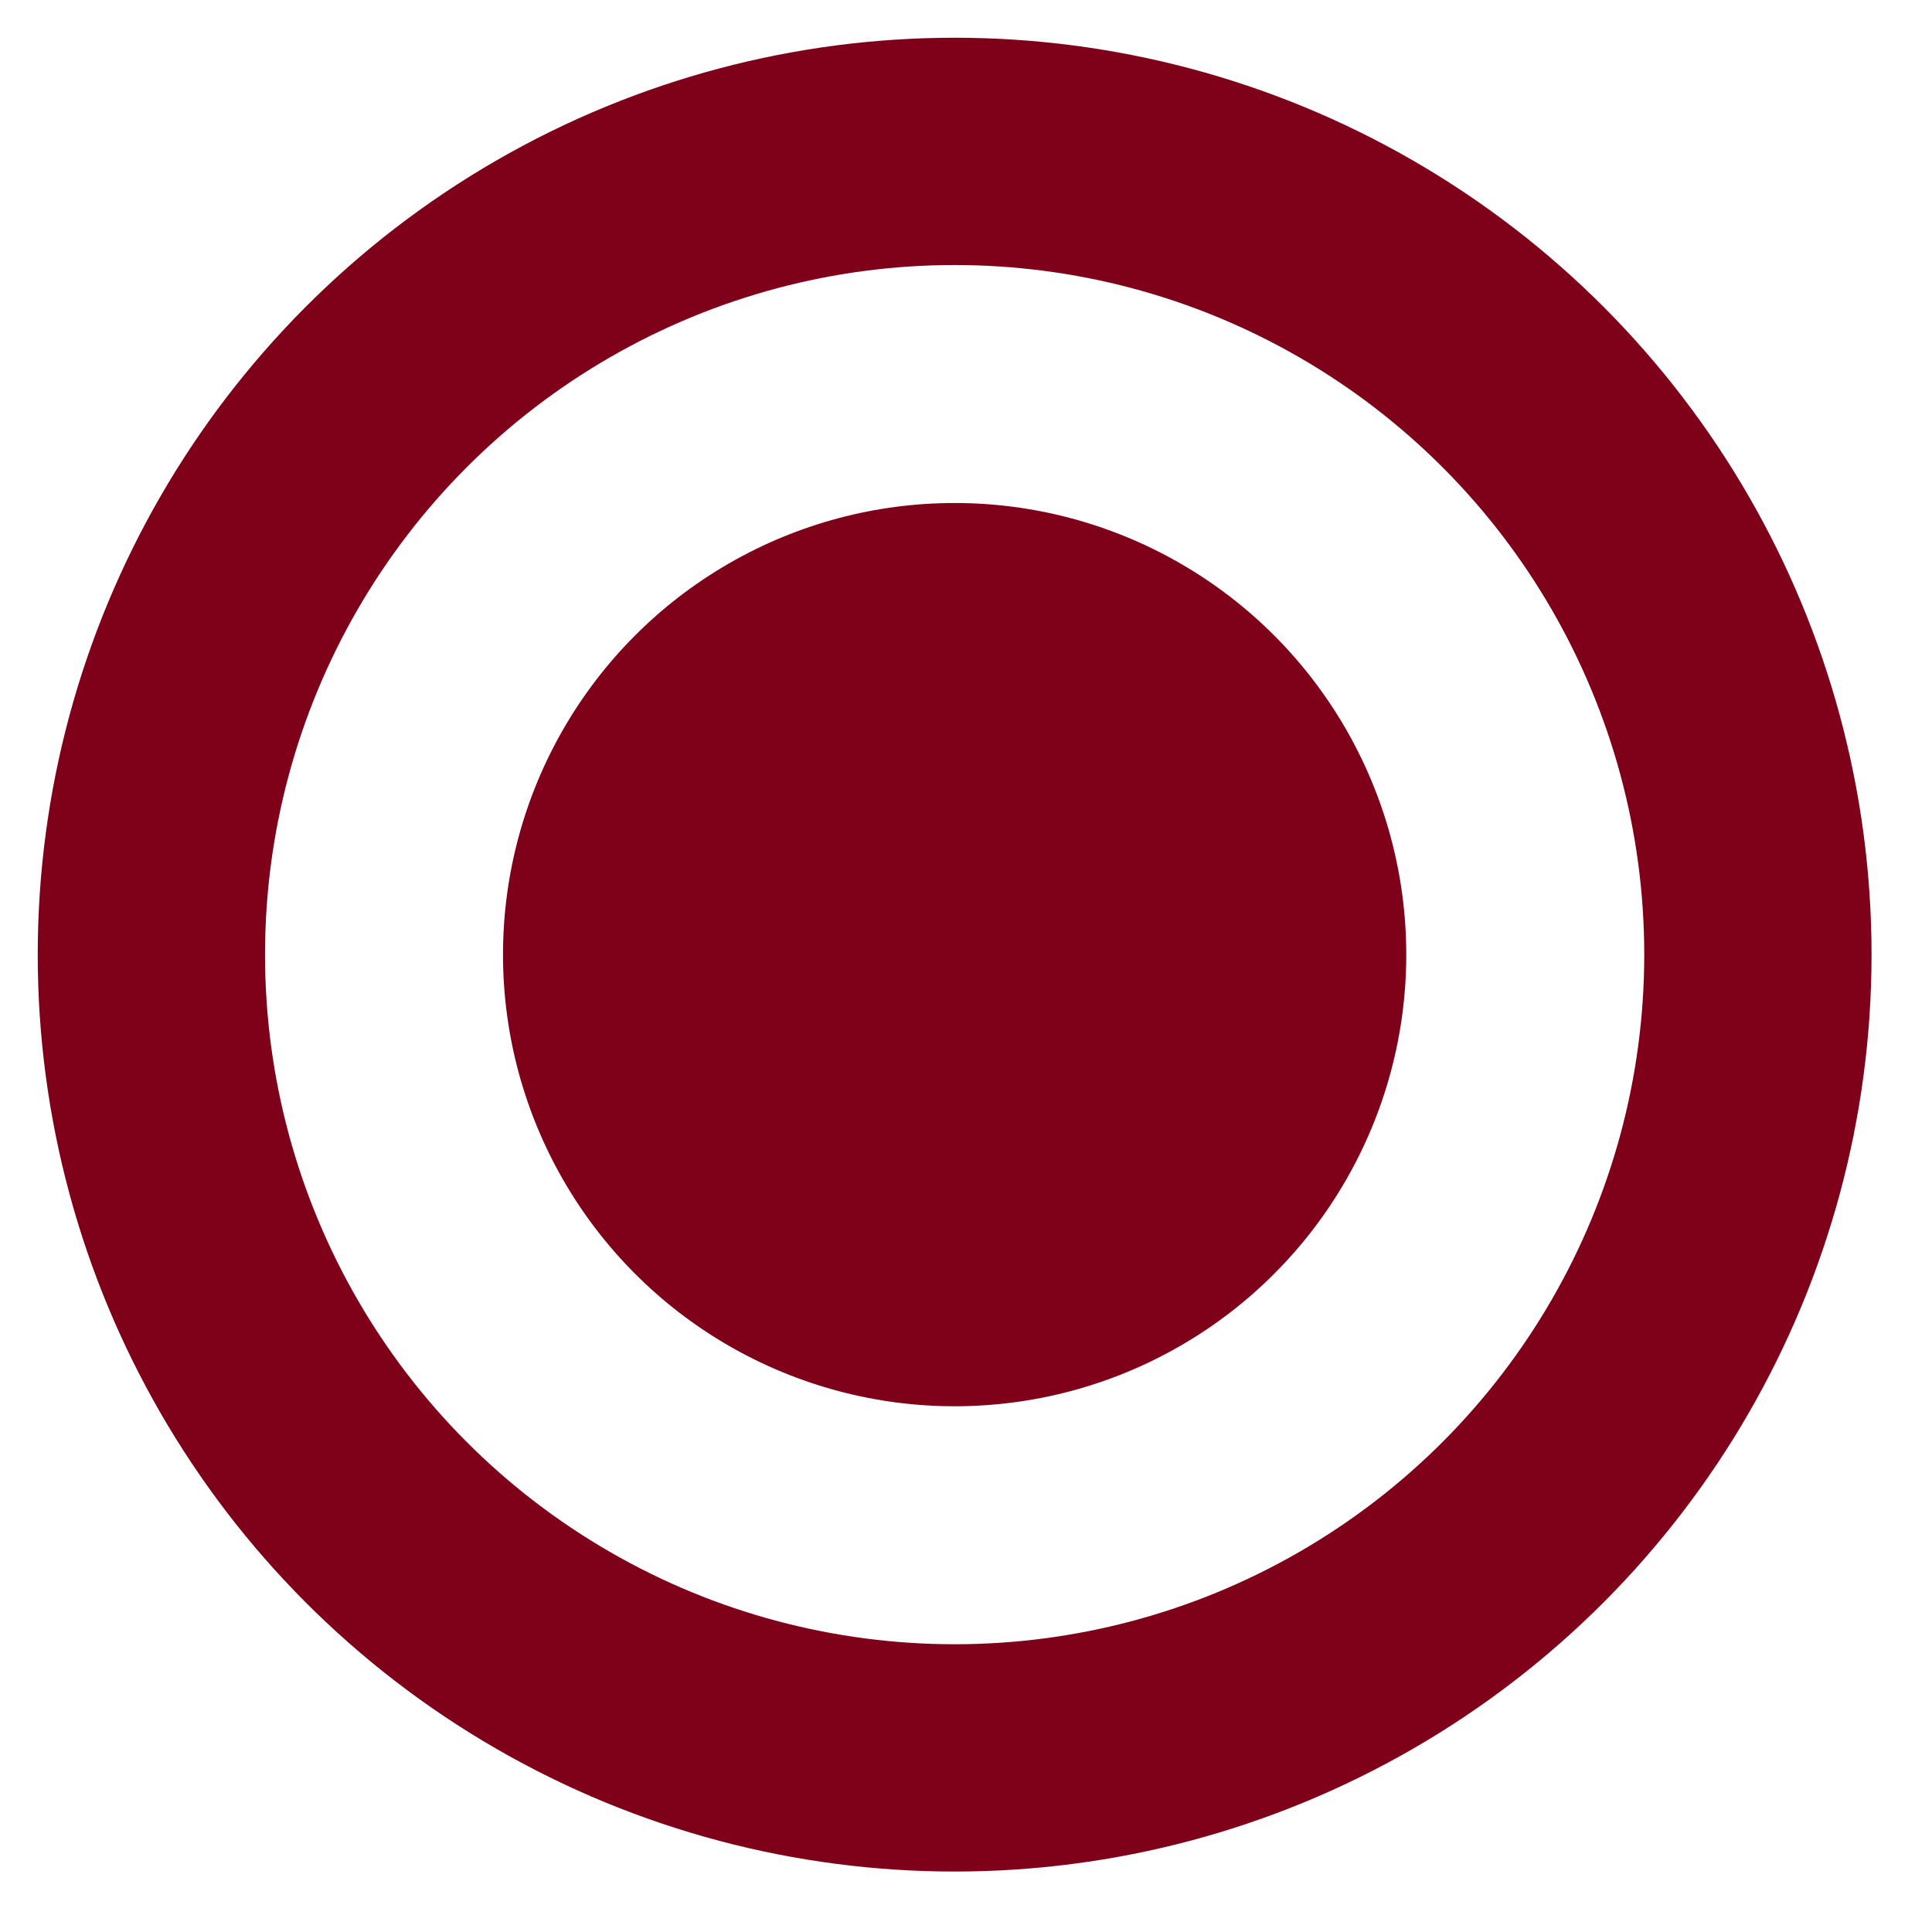
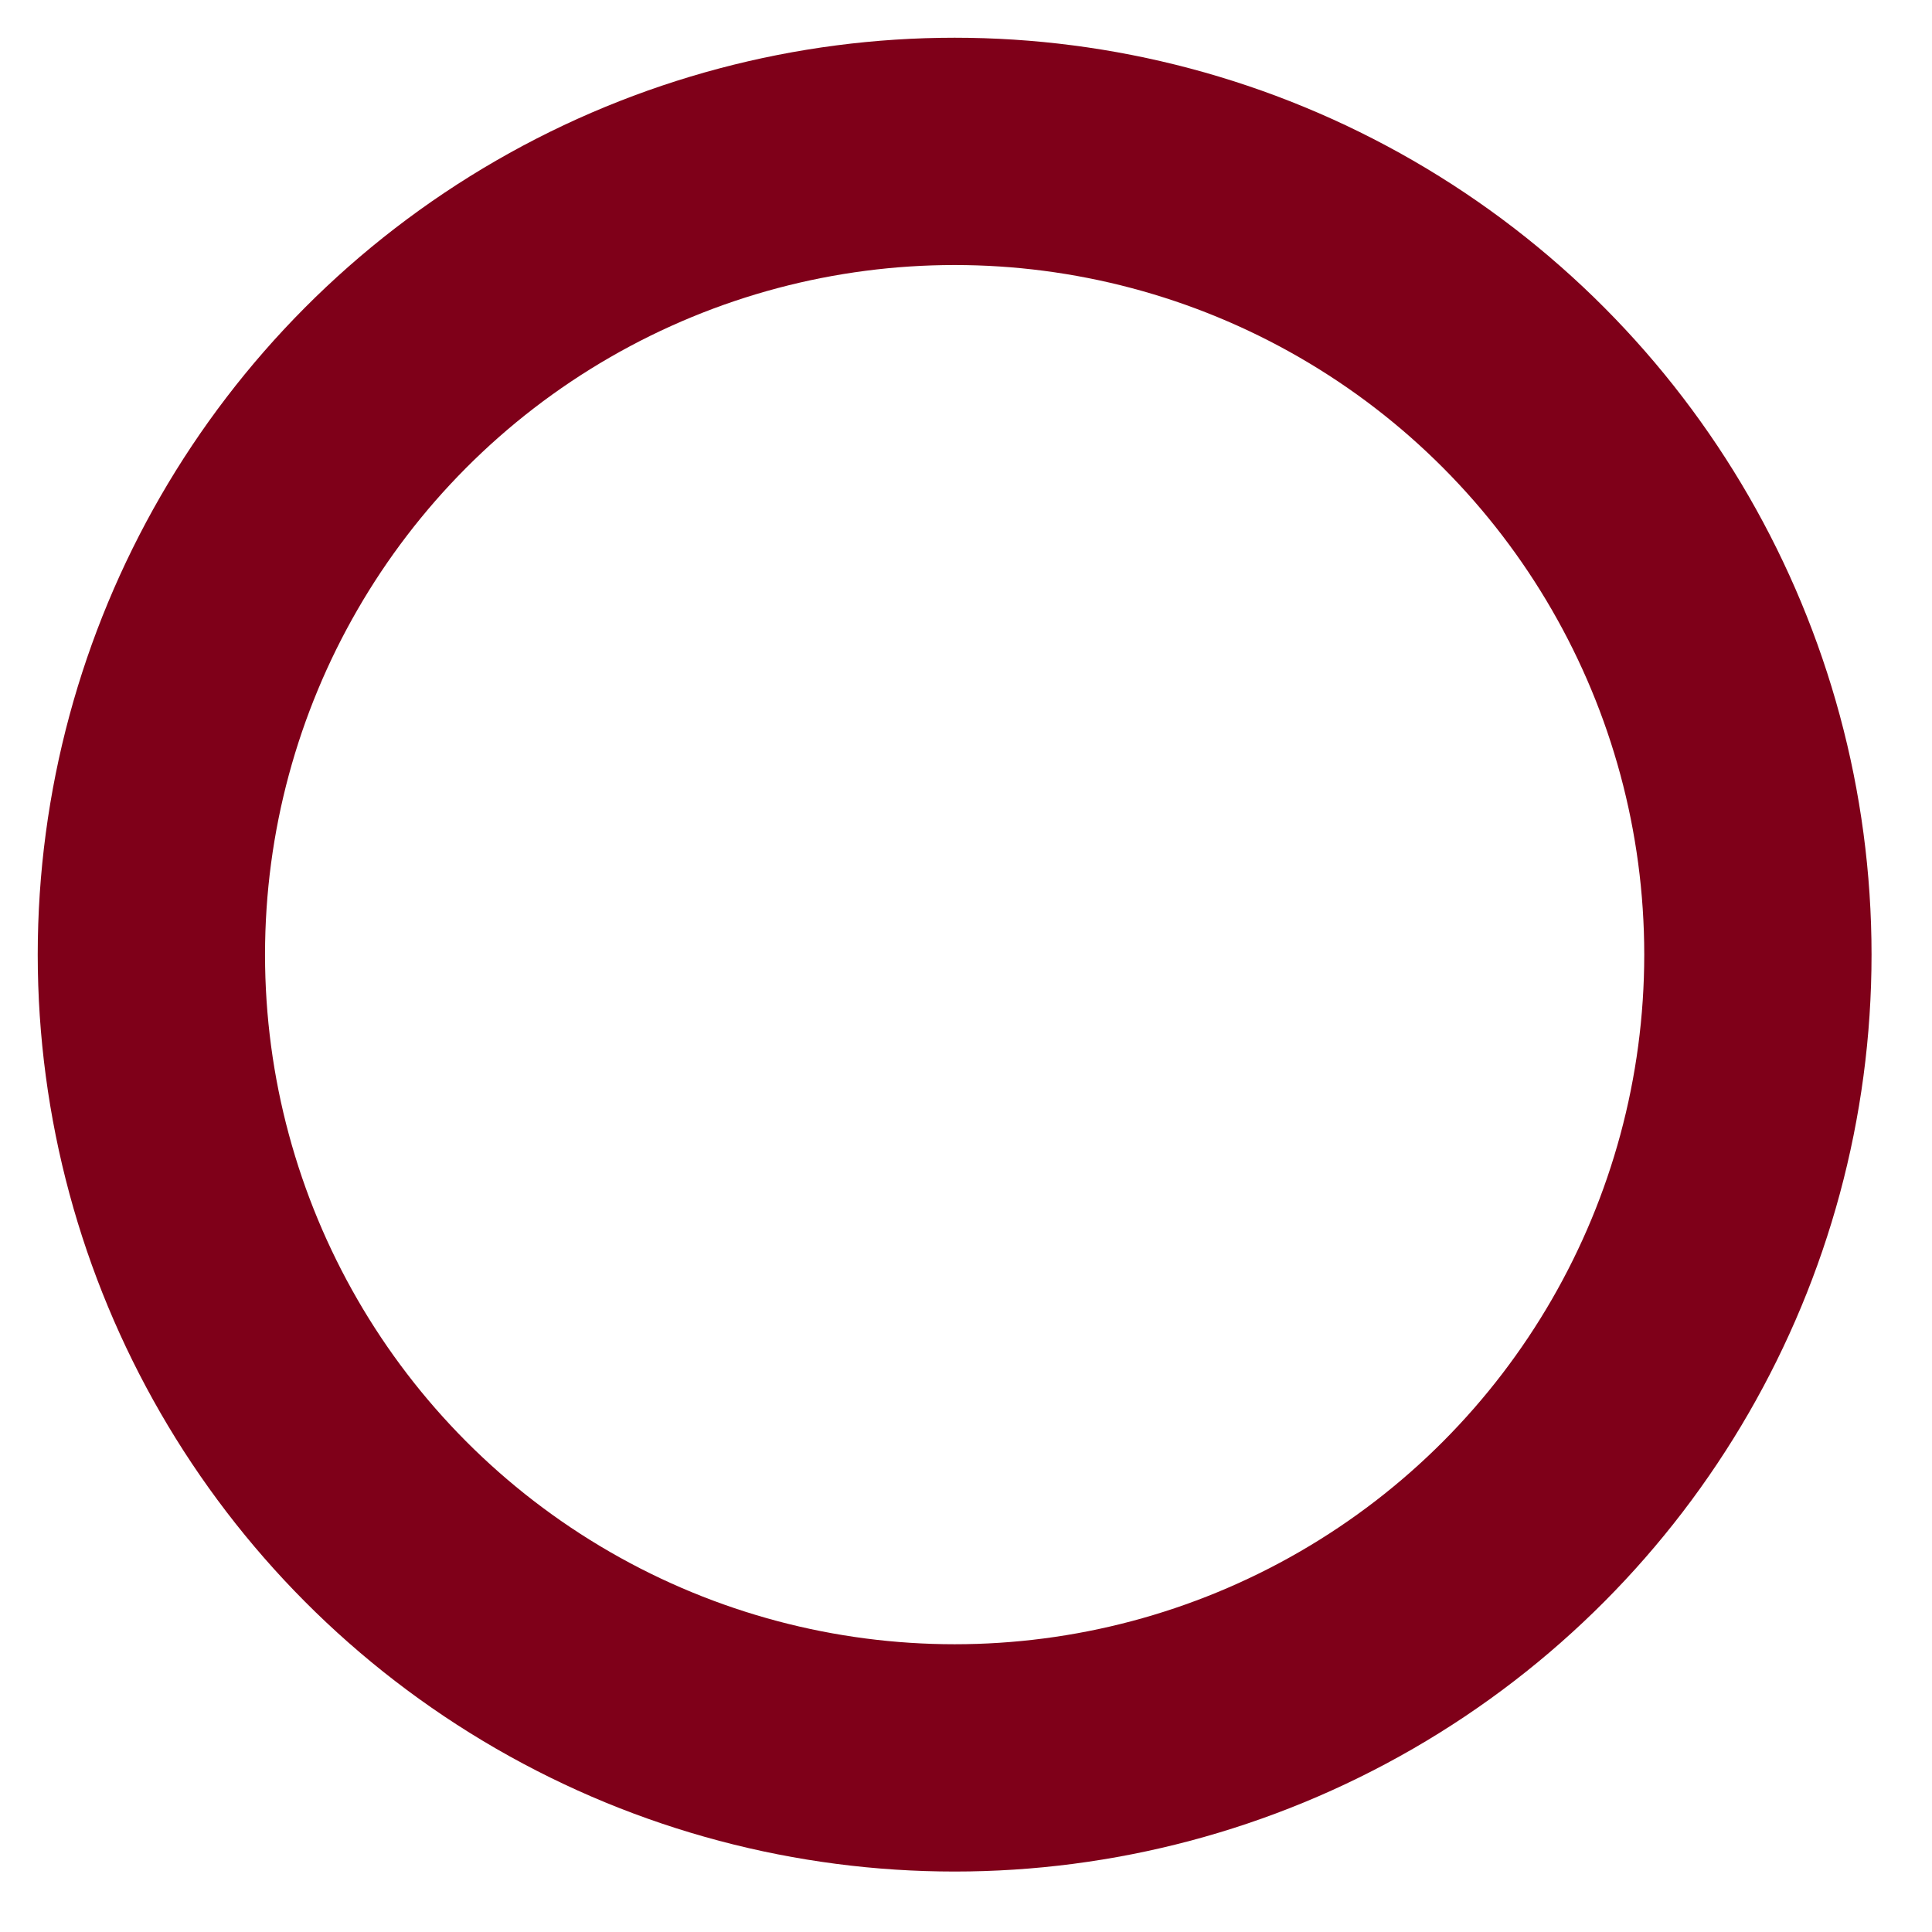
<svg xmlns="http://www.w3.org/2000/svg" xmlns:ns1="http://www.serif.com/" width="100%" height="100%" viewBox="0 0 17 17" version="1.1" xml:space="preserve" style="fill-rule:evenodd;clip-rule:evenodd;stroke-linecap:round;stroke-linejoin:round;stroke-miterlimit:1.5;">
-   <rect id="Artboard1" x="0" y="0" width="16.8" height="16.8" style="fill:none;" />
  <g id="Artboard11" ns1:id="Artboard1">
-     <circle cx="8.4" cy="8.4" r="3.974" style="fill:#7f0019;" />
    <circle cx="8.4" cy="8.4" r="7.068" style="fill:none;stroke:#7f0019;stroke-width:2px;" />
  </g>
</svg>